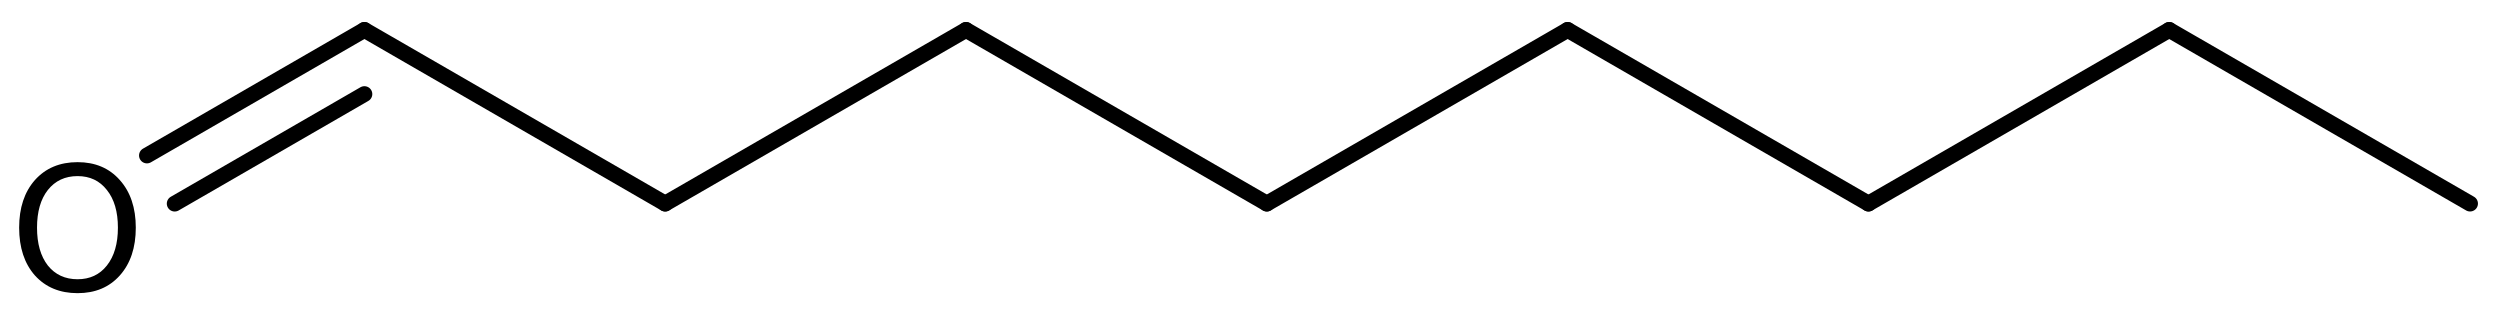
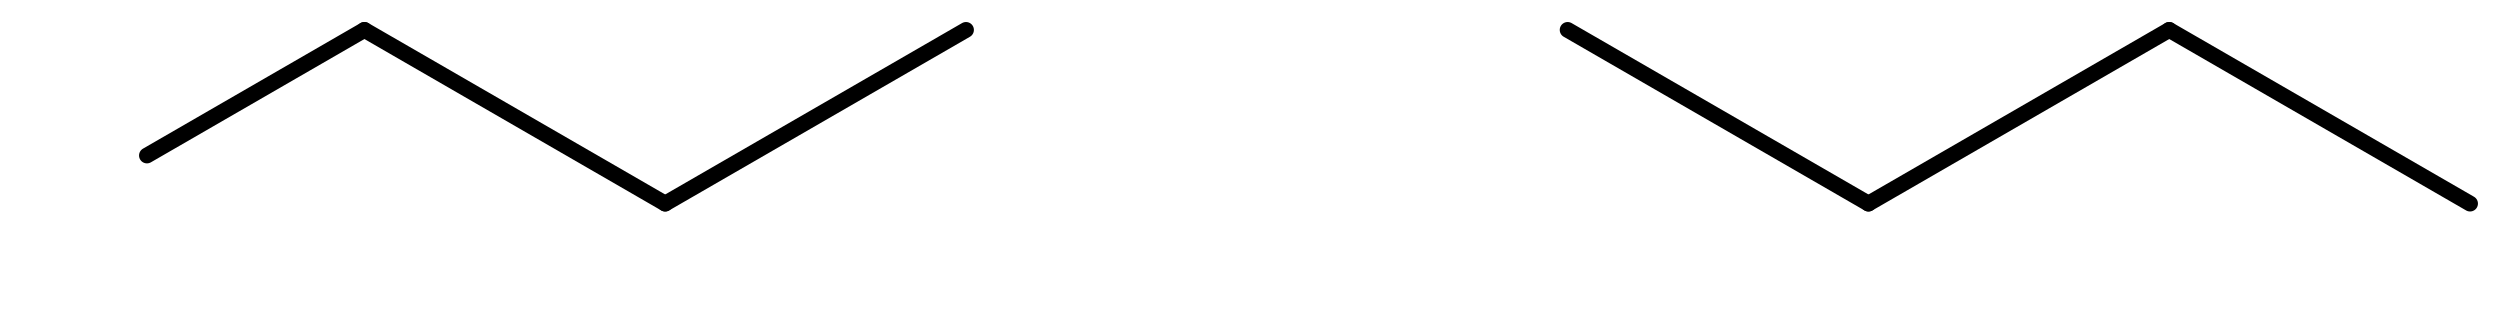
<svg xmlns="http://www.w3.org/2000/svg" version="1.2" width="73.126mm" height="9.135mm" viewBox="0 0 73.126 9.135">
  <desc>Generated by the Chemistry Development Kit (http://github.com/cdk)</desc>
  <g stroke-linecap="round" stroke-linejoin="round" stroke="#000000" stroke-width=".462" fill="#000000">
-     <rect x=".0" y=".0" width="74.0" height="10.0" fill="#FFFFFF" stroke="none" />
    <g id="mol1" class="mol">
      <line id="mol1bnd1" class="bond" x1="72.25" y1="5.955" x2="63.451" y2=".875" />
      <line id="mol1bnd2" class="bond" x1="63.451" y1=".875" x2="54.653" y2="5.955" />
      <line id="mol1bnd3" class="bond" x1="54.653" y1="5.955" x2="45.854" y2=".875" />
-       <line id="mol1bnd4" class="bond" x1="45.854" y1=".875" x2="37.055" y2="5.955" />
-       <line id="mol1bnd5" class="bond" x1="37.055" y1="5.955" x2="28.256" y2=".875" />
      <line id="mol1bnd6" class="bond" x1="28.256" y1=".875" x2="19.457" y2="5.955" />
      <line id="mol1bnd7" class="bond" x1="19.457" y1="5.955" x2="10.659" y2=".875" />
      <g id="mol1bnd8" class="bond">
        <line x1="10.659" y1=".875" x2="4.298" y2="4.548" />
-         <line x1="10.659" y1="2.752" x2="5.11" y2="5.956" />
      </g>
-       <path id="mol1atm9" class="atom" d="M2.269 5.151q-.547 -.0 -.87 .407q-.316 .402 -.316 1.101q.0 .7 .316 1.107q.323 .402 .87 .402q.541 -.0 .858 -.402q.322 -.407 .322 -1.107q.0 -.699 -.322 -1.101q-.317 -.407 -.858 -.407zM2.269 4.743q.773 .0 1.235 .523q.468 .523 .468 1.393q.0 .876 -.468 1.399q-.462 .517 -1.235 .517q-.778 .0 -1.247 -.517q-.462 -.523 -.462 -1.399q-.0 -.87 .462 -1.393q.469 -.523 1.247 -.523z" stroke="none" />
    </g>
  </g>
</svg>